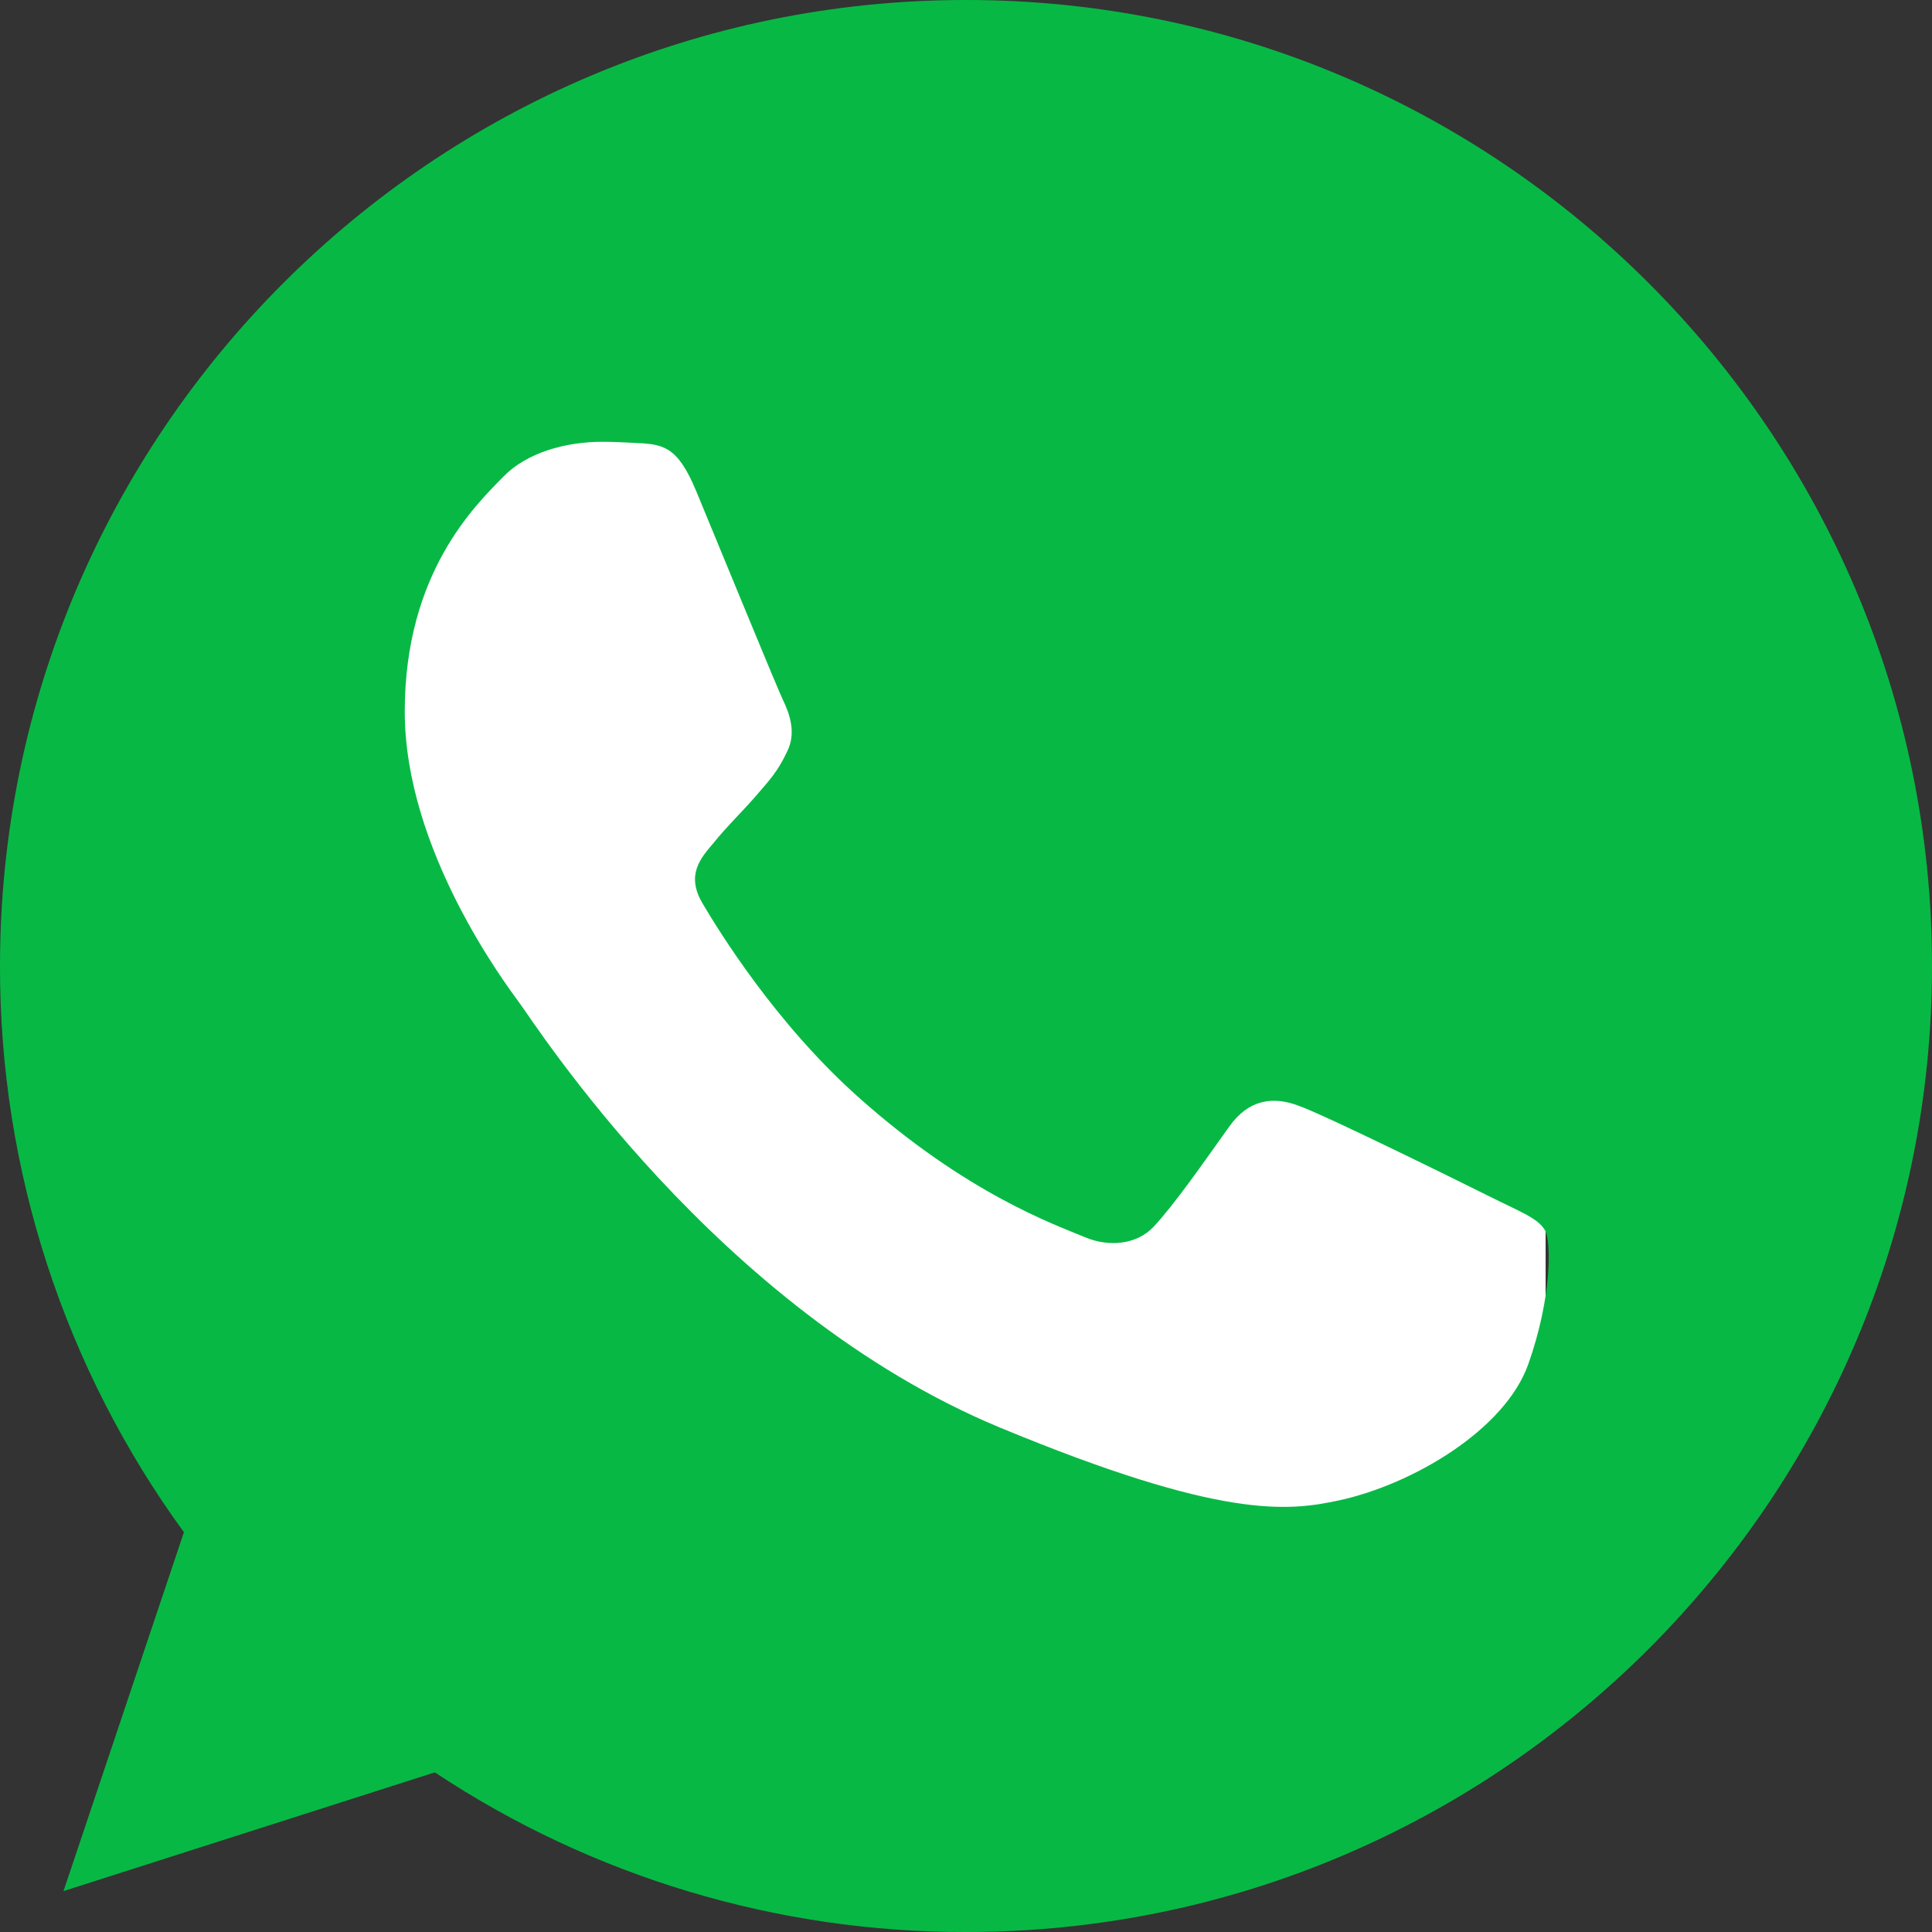
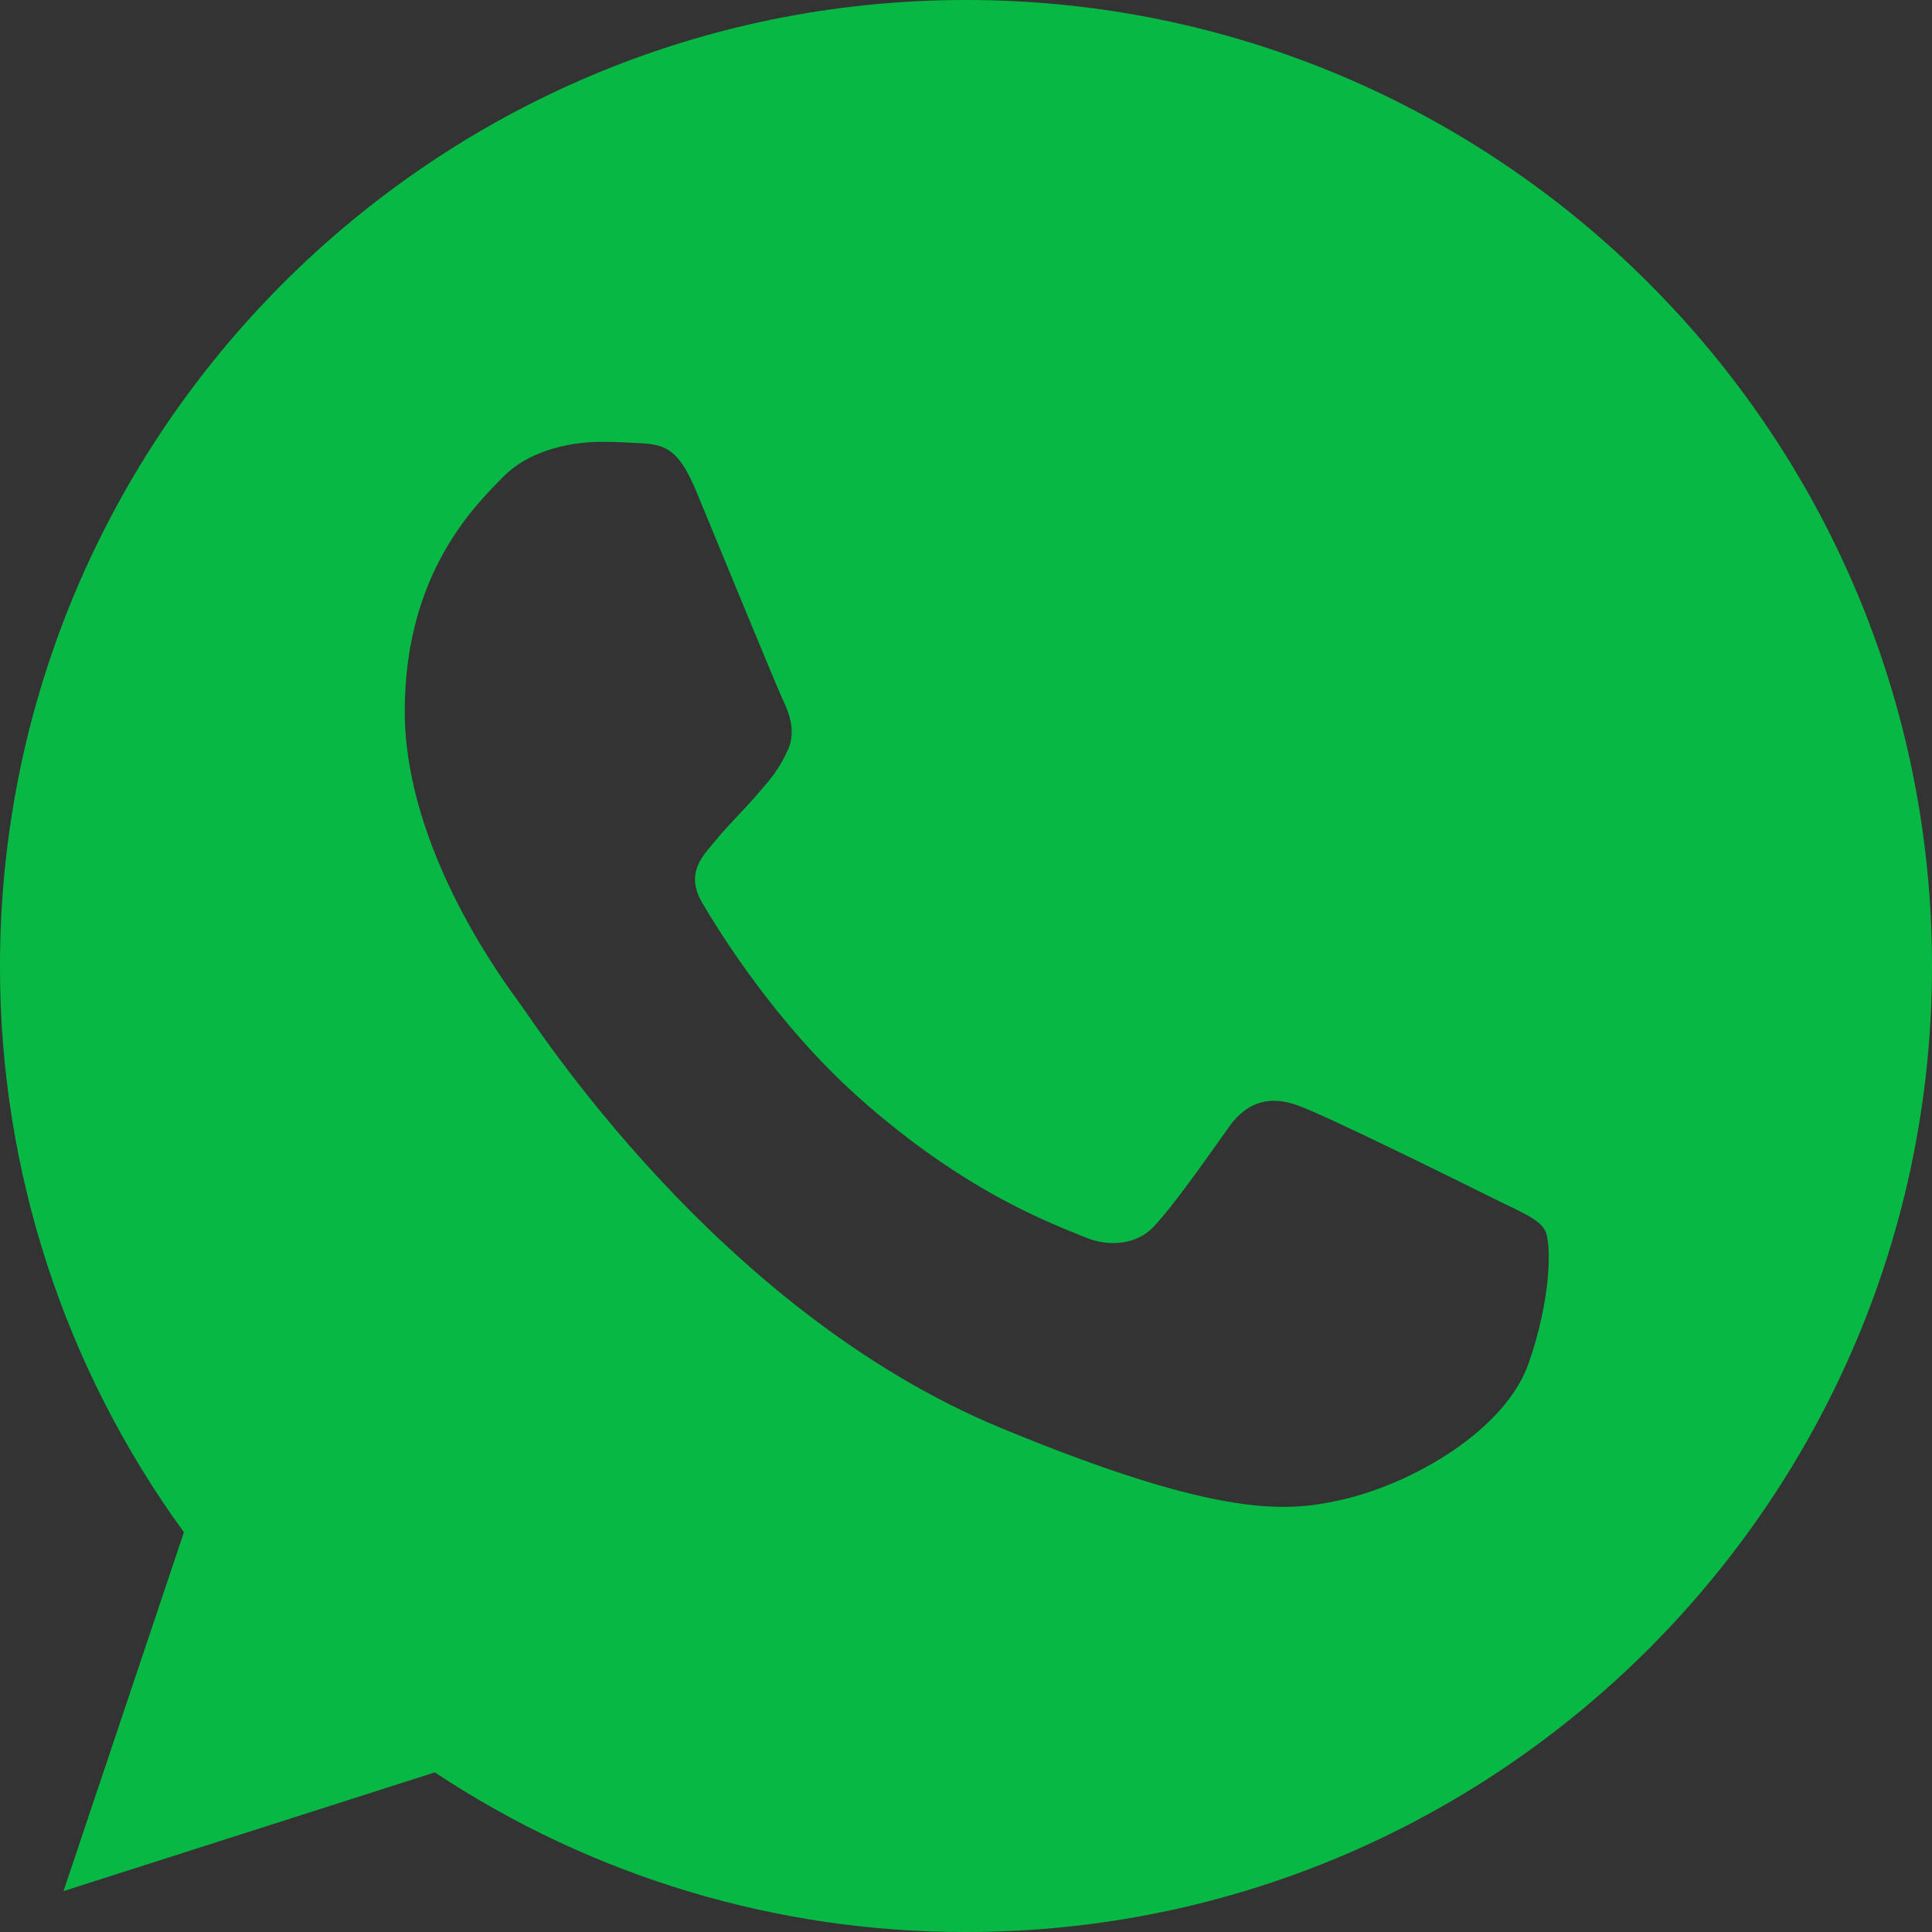
<svg xmlns="http://www.w3.org/2000/svg" width="40" height="40" viewBox="0 0 40 40" fill="none">
  <rect x="0" y="0" width="40" height="40" fill="#333333" stroke="none" />
-   <rect x="7" y="5" width="25" height="30" fill="white" />
  <path d="M20.005 0H19.995C8.968 0 2.62423e-05 8.97 2.62423e-05 20C-0.007 24.212 1.327 28.318 3.808 31.723L1.315 39.153L9.003 36.695C12.263 38.858 16.092 40.008 20.005 40C31.032 40 40 31.027 40 20C40 8.972 31.032 0 20.005 0ZM31.642 28.242C31.16 29.605 29.245 30.735 27.718 31.065C26.672 31.288 25.308 31.465 20.712 29.56C14.835 27.125 11.05 21.152 10.755 20.765C10.473 20.378 8.38 17.602 8.38 14.732C8.38 11.863 9.838 10.465 10.425 9.865C10.908 9.372 11.705 9.147 12.47 9.147C12.717 9.147 12.94 9.16 13.14 9.17C13.727 9.195 14.023 9.23 14.41 10.158C14.893 11.32 16.067 14.19 16.207 14.485C16.35 14.78 16.492 15.18 16.293 15.568C16.105 15.967 15.94 16.145 15.645 16.485C15.35 16.825 15.07 17.085 14.775 17.45C14.505 17.767 14.2 18.108 14.54 18.695C14.88 19.27 16.055 21.188 17.785 22.727C20.017 24.715 21.828 25.35 22.475 25.62C22.957 25.82 23.532 25.773 23.885 25.398C24.332 24.915 24.885 24.115 25.448 23.328C25.848 22.762 26.352 22.692 26.883 22.892C27.422 23.08 30.28 24.492 30.867 24.785C31.455 25.08 31.843 25.22 31.985 25.468C32.125 25.715 32.125 26.878 31.642 28.242Z" fill="#07B944" />
</svg>